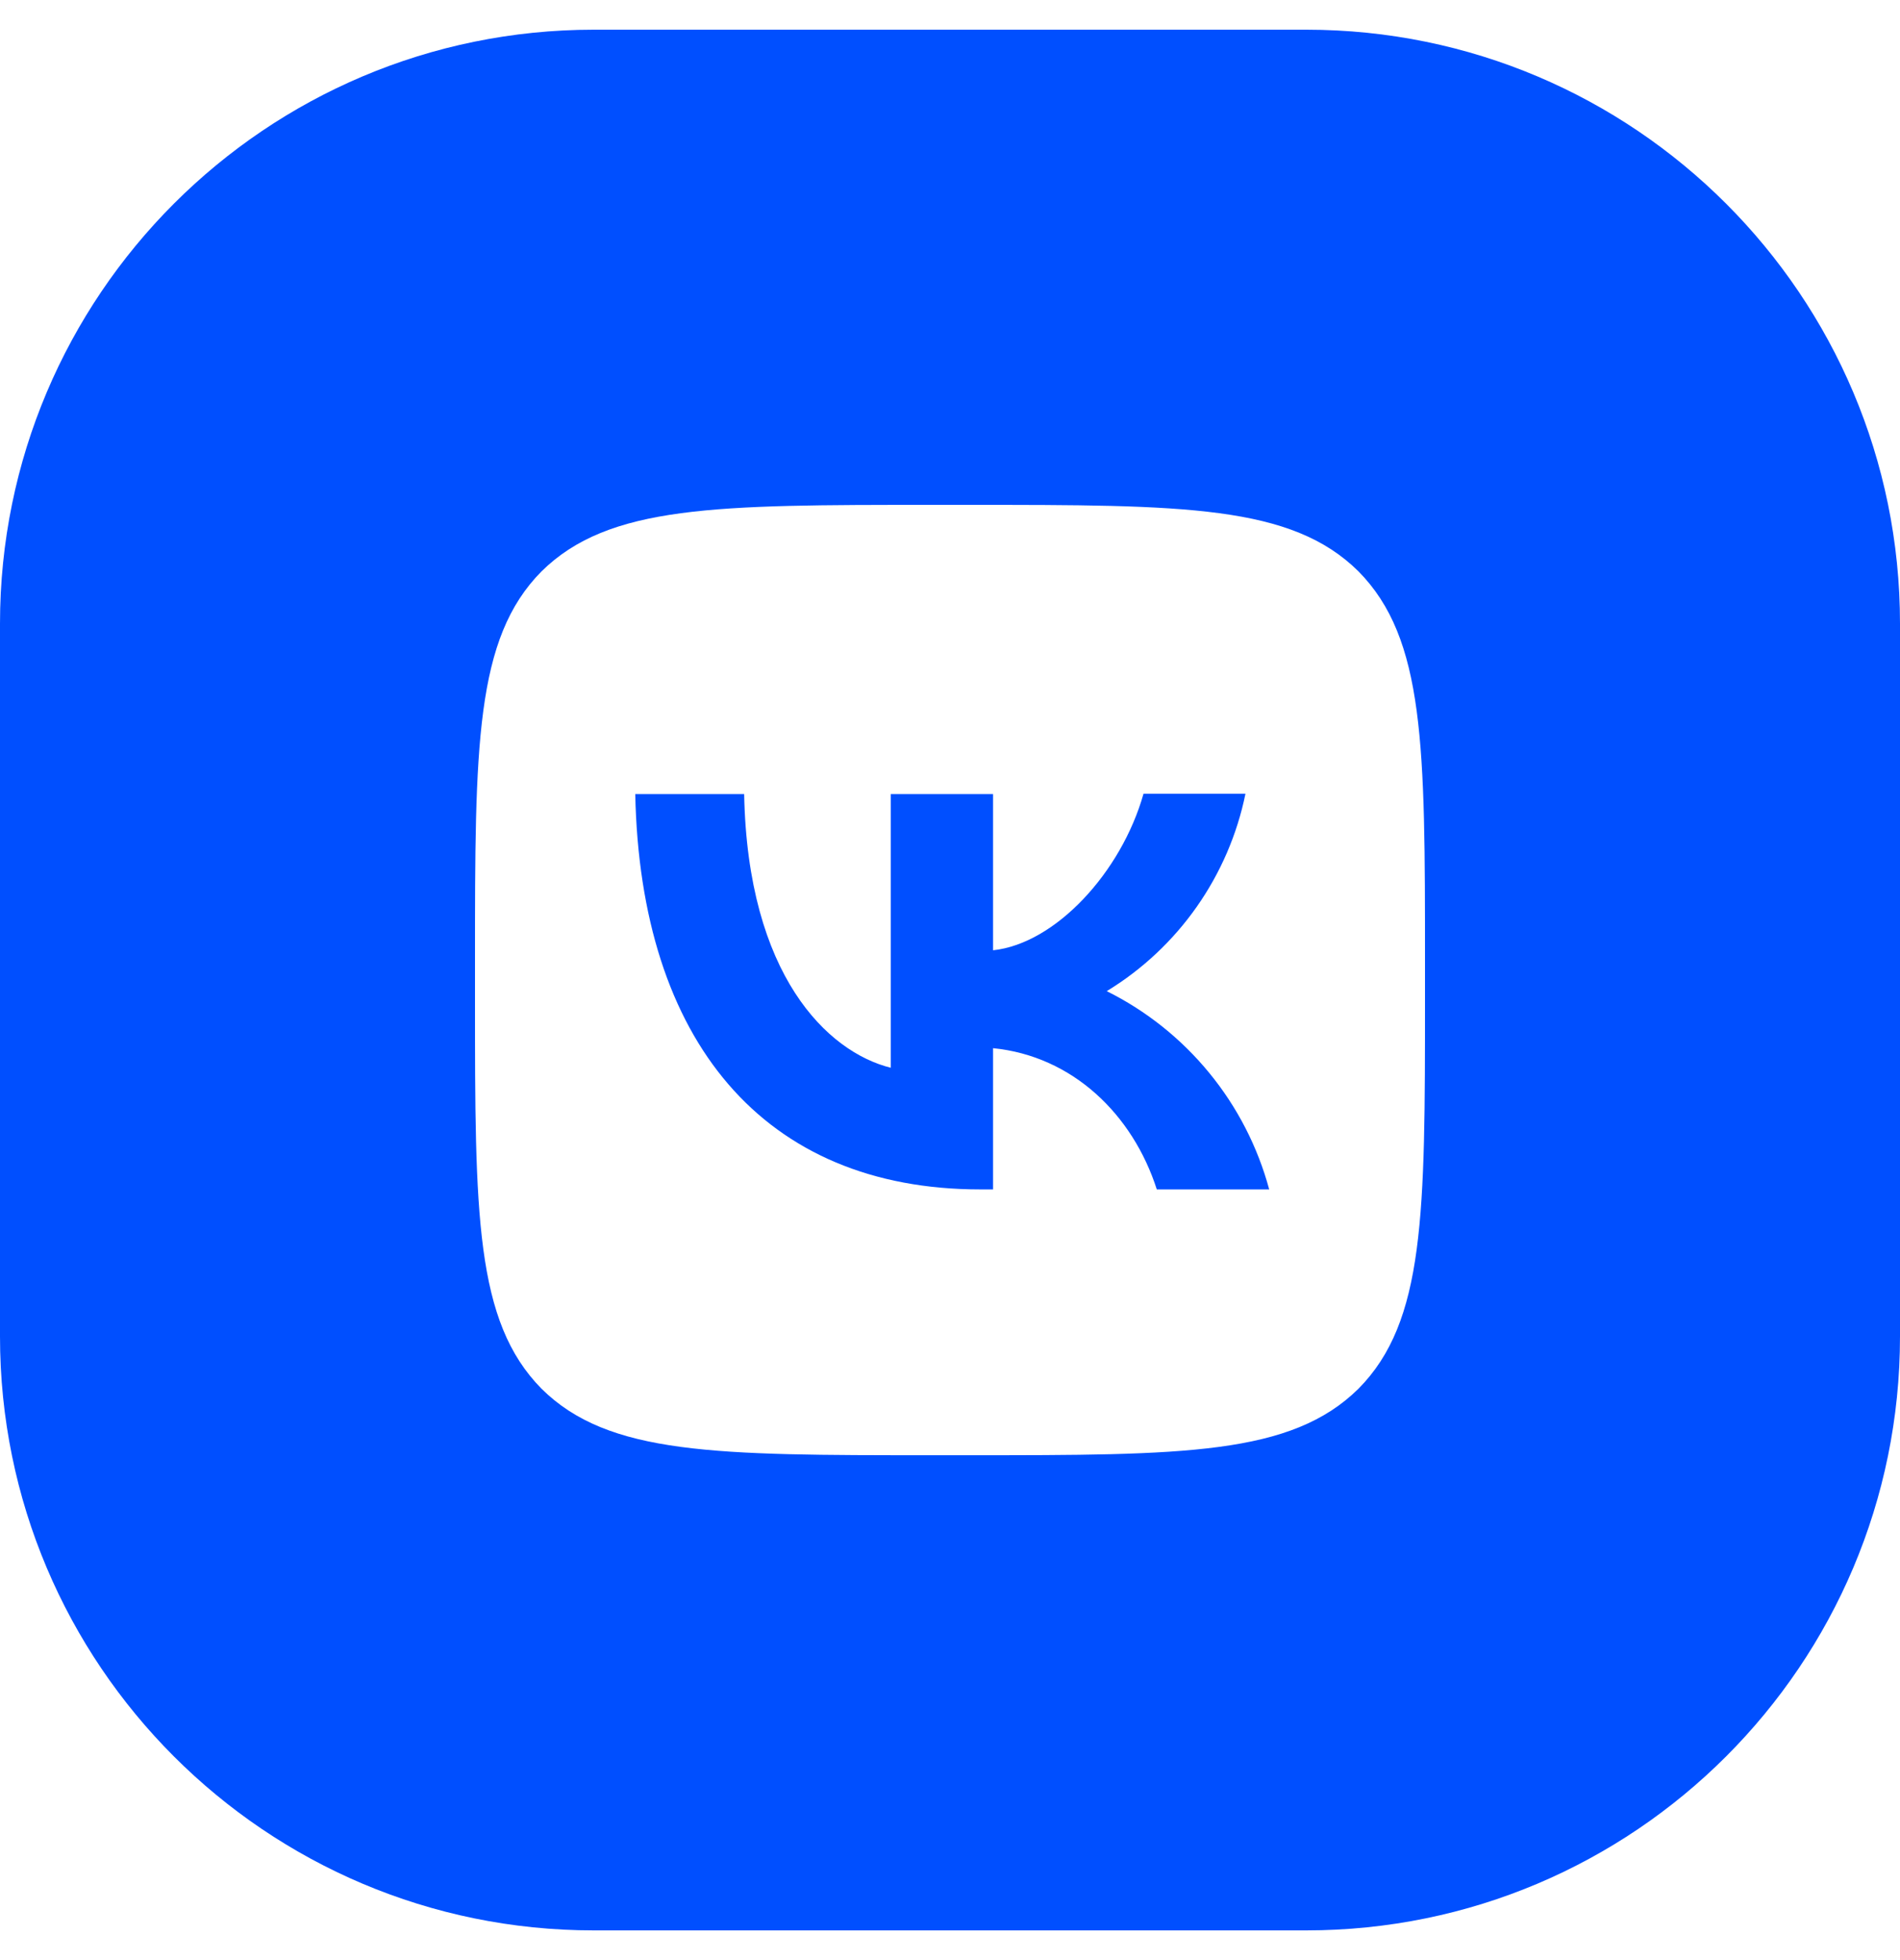
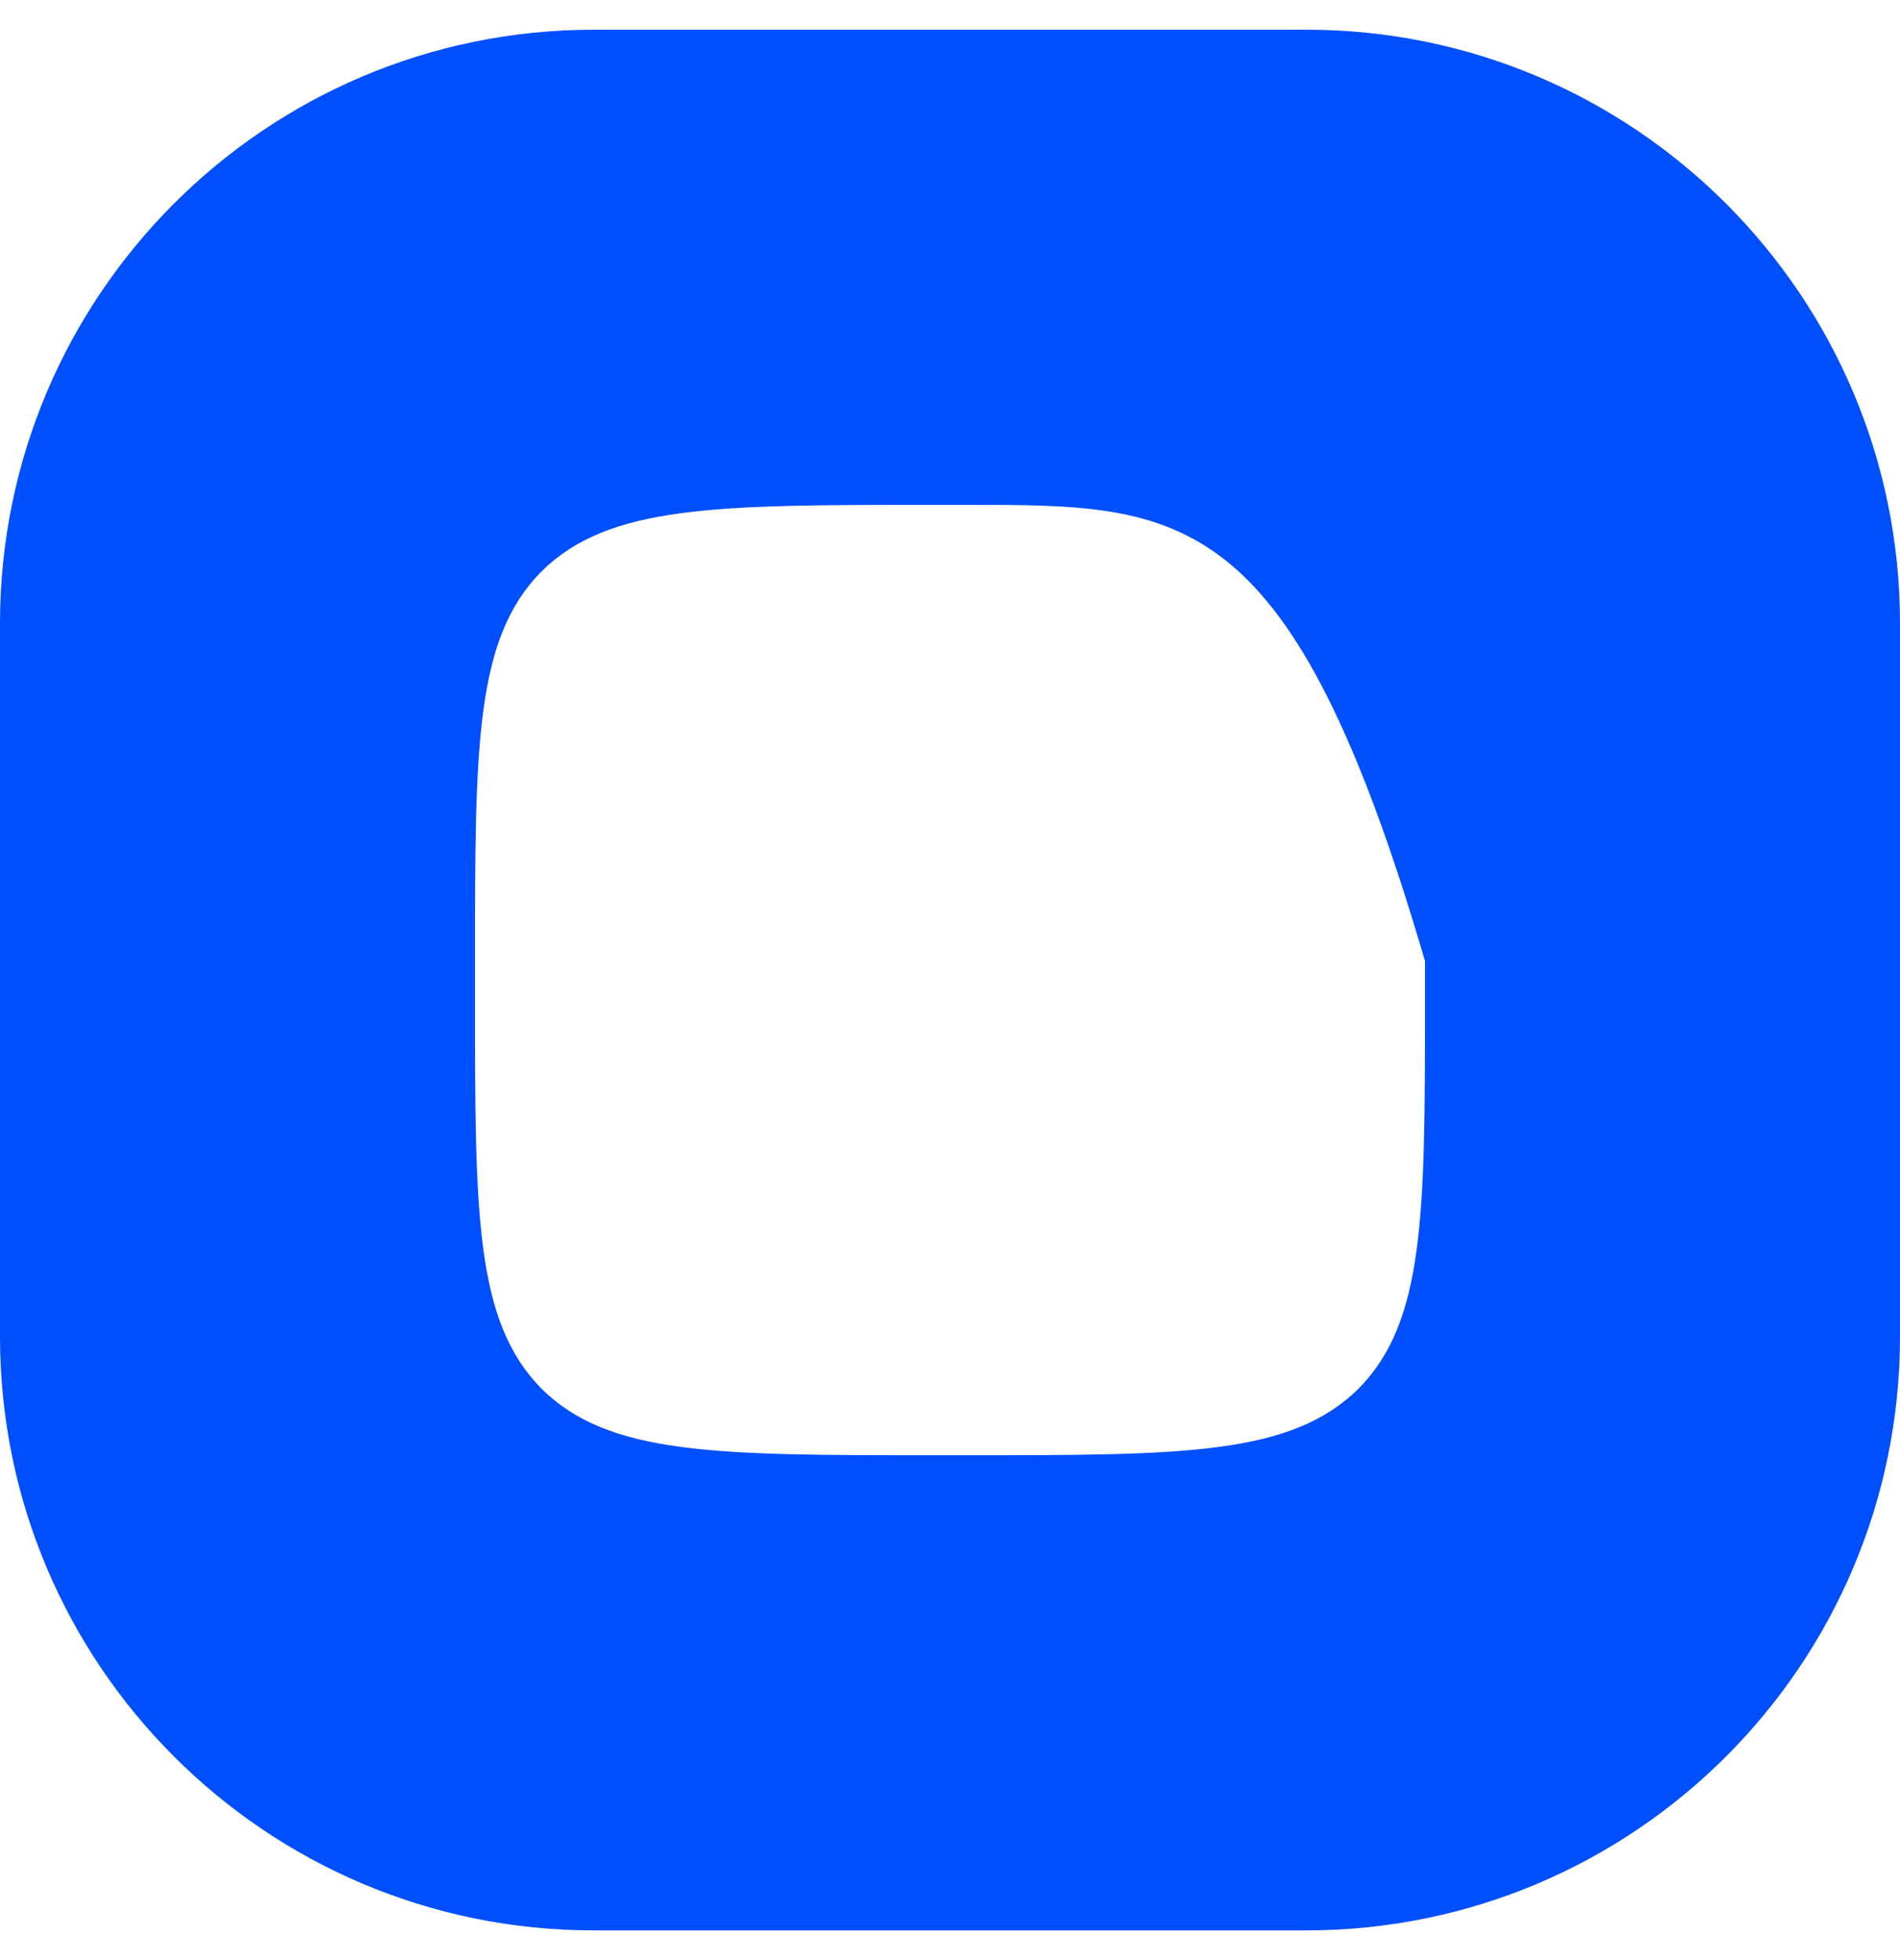
<svg xmlns="http://www.w3.org/2000/svg" width="32" height="33" viewBox="0 0 32 33" fill="none">
-   <path fill-rule="evenodd" clip-rule="evenodd" d="M0 10.5C0 4.977 4.477 0.5 10 0.5H22C27.523 0.5 32 4.977 32 10.5V22.5C32 28.023 27.523 32.5 22 32.5H10C4.477 32.5 0 28.023 0 22.5V10.5ZM9.12 9.62C8 10.751 8 12.559 8 16.18V16.82C8 20.436 8 22.244 9.12 23.38C10.251 24.5 12.059 24.5 15.68 24.5H16.32C19.936 24.5 21.744 24.5 22.88 23.38C24 22.249 24 20.441 24 16.82V16.18C24 12.564 24 10.756 22.88 9.62C21.749 8.5 19.941 8.5 16.32 8.5H15.68C12.064 8.5 10.256 8.5 9.12 9.62Z" fill="#004FFF" />
-   <path d="M16.512 20.025C12.864 20.025 10.784 17.529 10.699 13.369H12.533C12.592 16.42 13.936 17.711 15.003 17.977V13.369H16.725V15.999C17.776 15.887 18.885 14.687 19.259 13.364H20.976C20.836 14.049 20.556 14.697 20.154 15.269C19.752 15.841 19.237 16.323 18.64 16.687C19.306 17.018 19.894 17.487 20.366 18.063C20.838 18.638 21.182 19.307 21.376 20.025H19.483C19.077 18.761 18.064 17.78 16.725 17.647V20.025H16.512Z" fill="#004FFF" />
+   <path fill-rule="evenodd" clip-rule="evenodd" d="M0 10.5C0 4.977 4.477 0.5 10 0.5H22C27.523 0.5 32 4.977 32 10.5V22.5C32 28.023 27.523 32.5 22 32.5H10C4.477 32.5 0 28.023 0 22.5V10.5ZM9.12 9.62C8 10.751 8 12.559 8 16.18V16.82C8 20.436 8 22.244 9.12 23.38C10.251 24.5 12.059 24.5 15.68 24.5H16.32C19.936 24.5 21.744 24.5 22.88 23.38C24 22.249 24 20.441 24 16.82V16.18C21.749 8.5 19.941 8.5 16.32 8.5H15.68C12.064 8.5 10.256 8.5 9.12 9.62Z" fill="#004FFF" />
</svg>